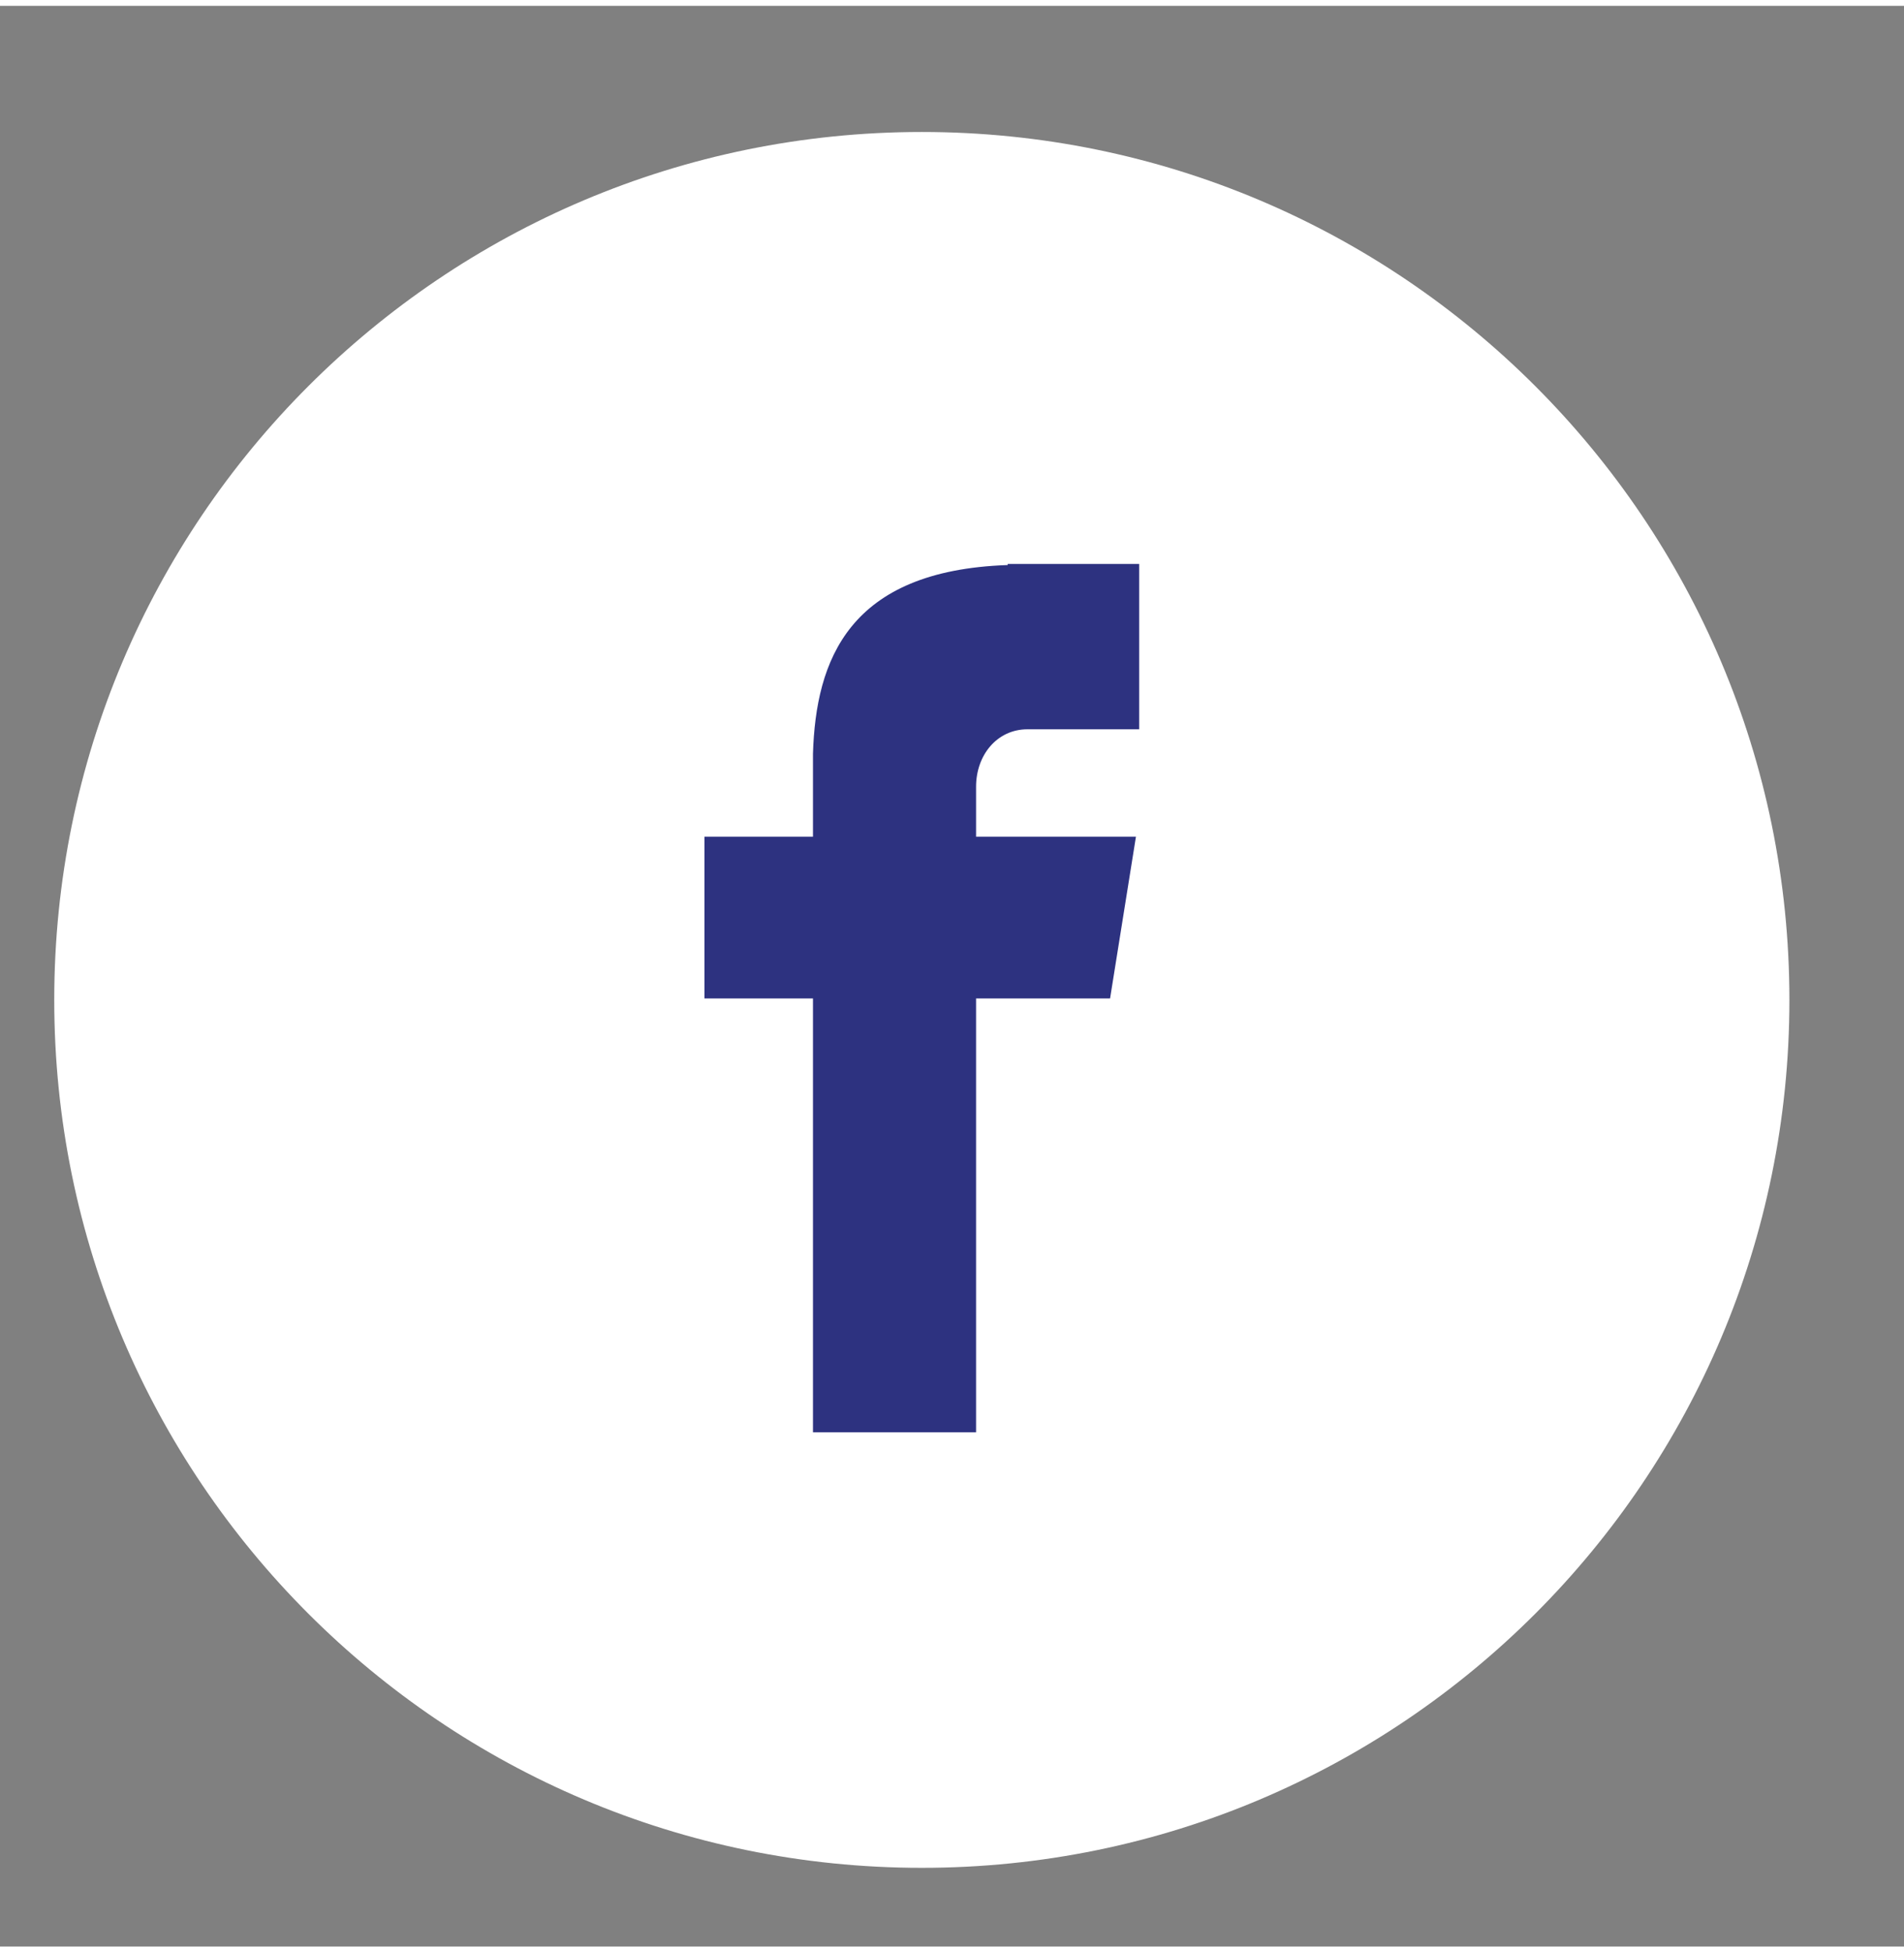
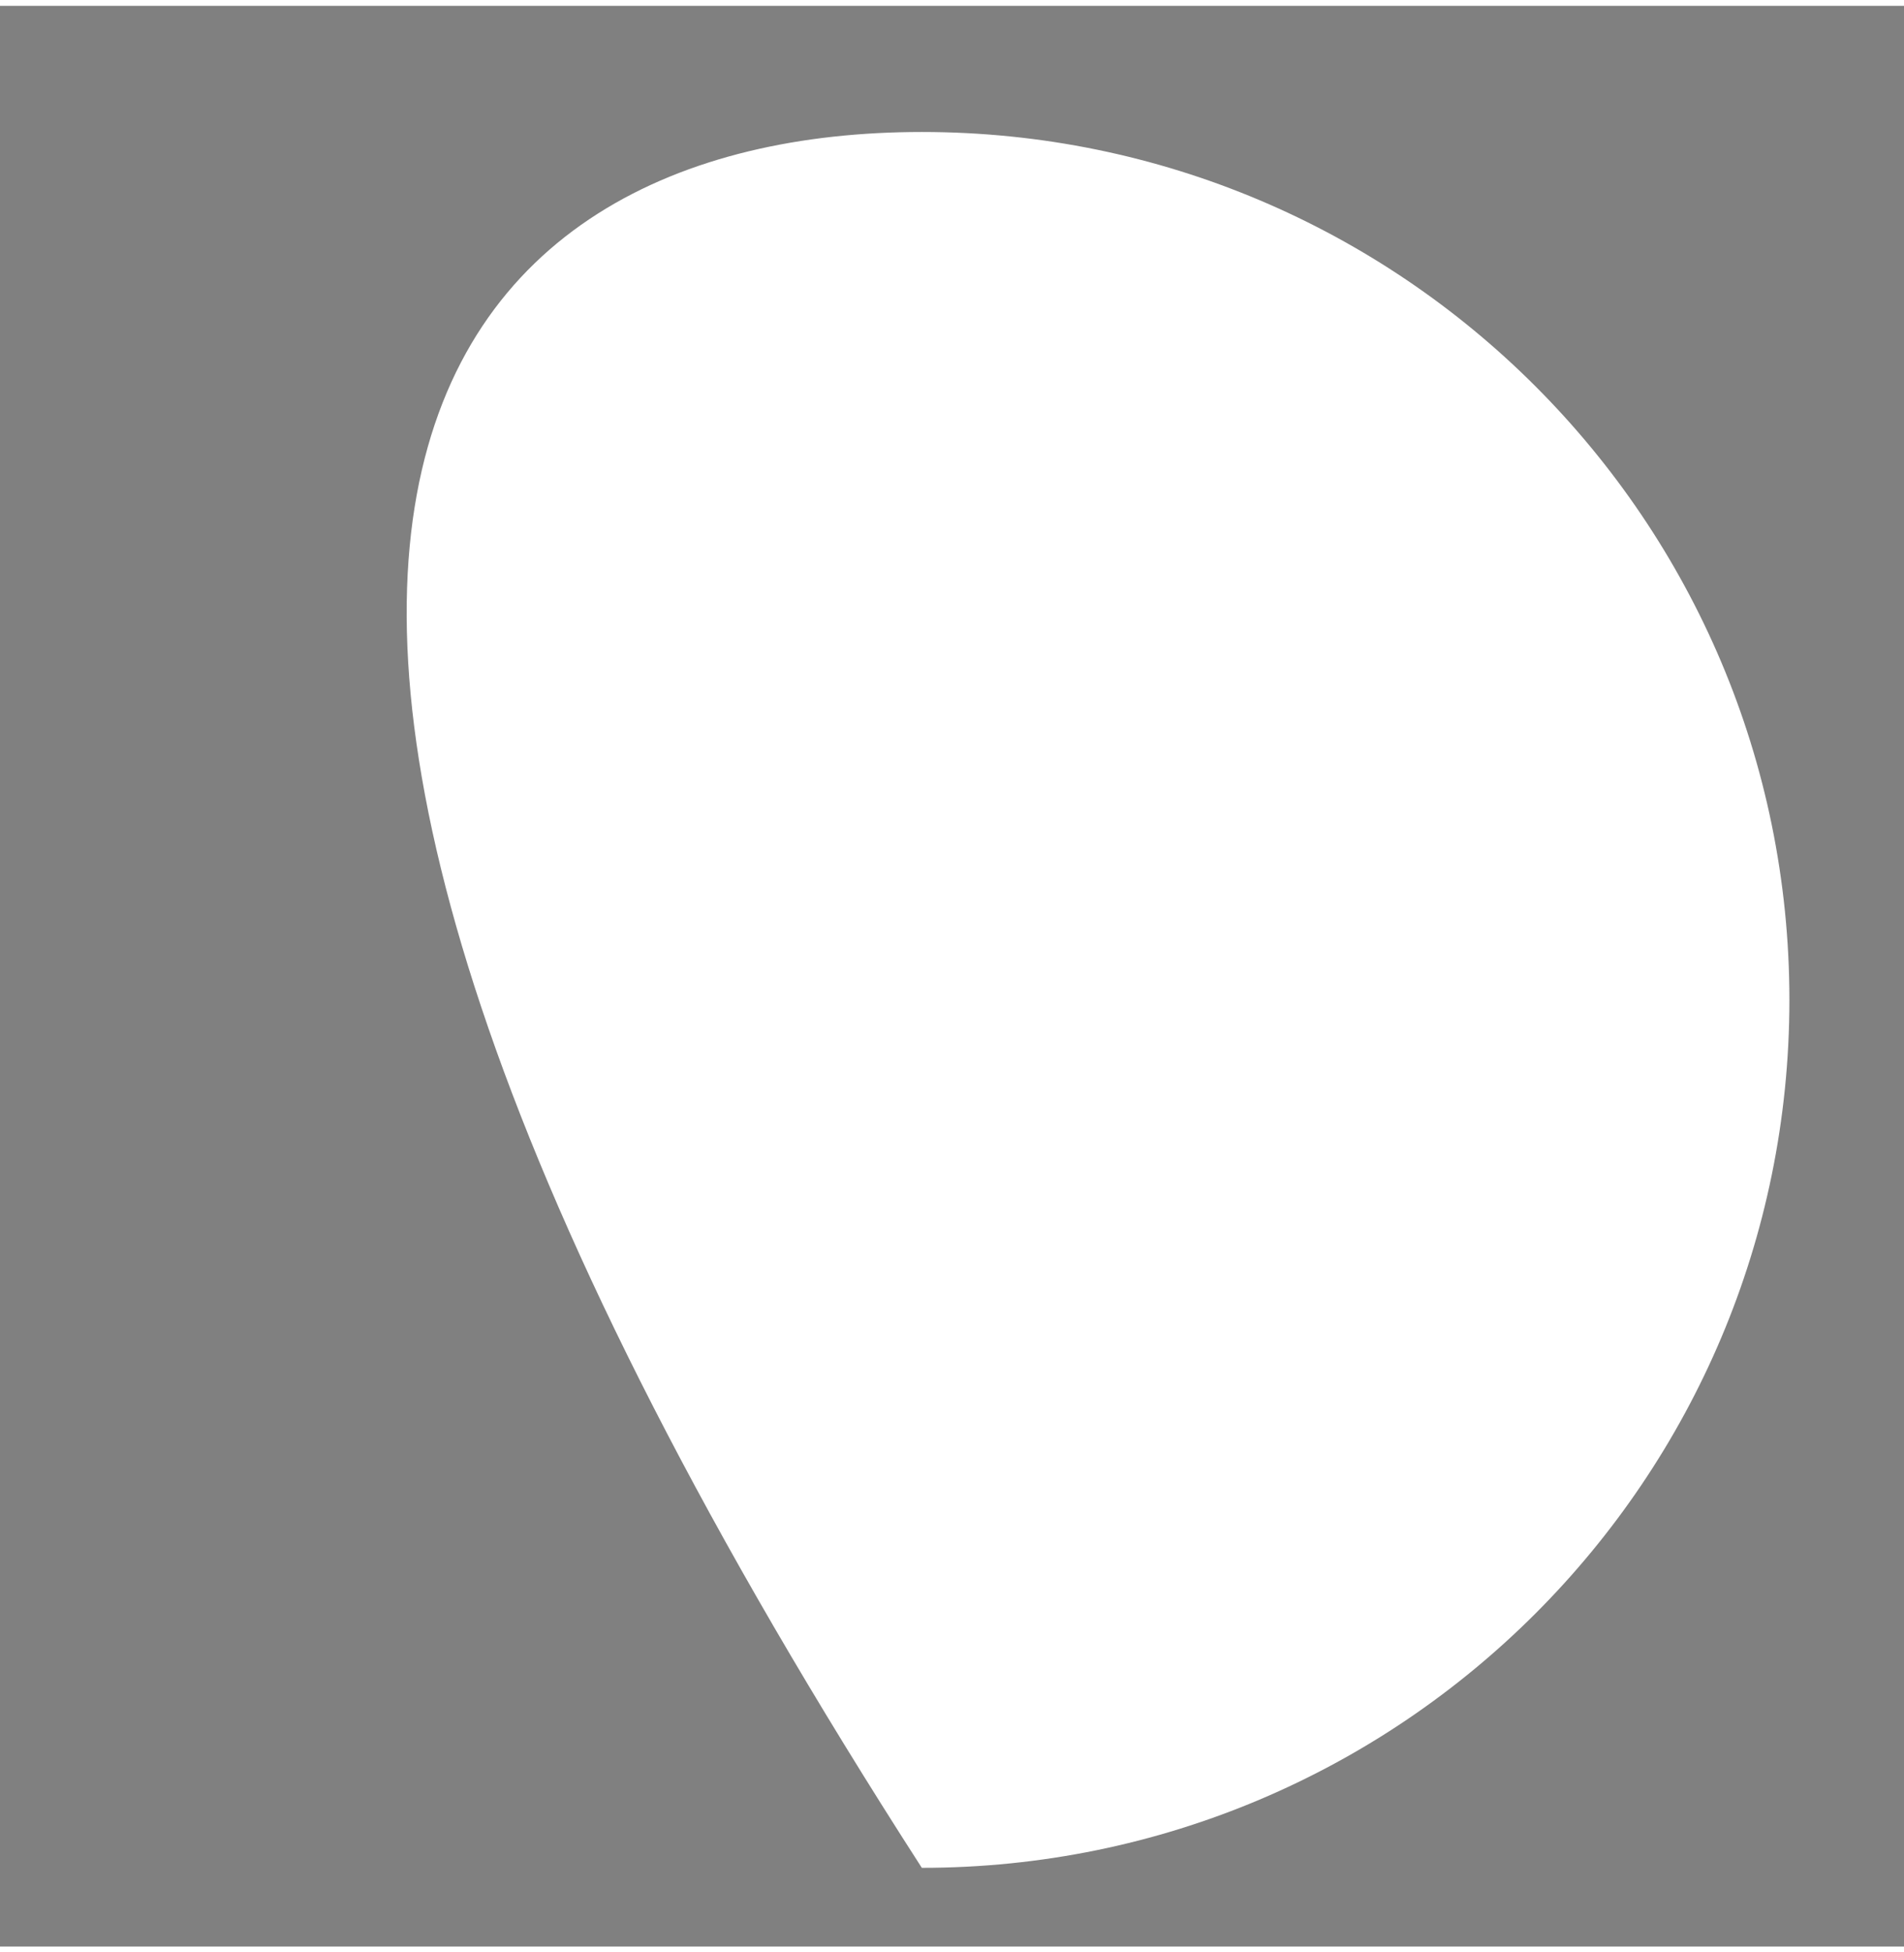
<svg xmlns="http://www.w3.org/2000/svg" version="1.2" baseProfile="tiny-ps" viewBox="0 0 53 54" width="40" height="41">
  <rect x="0" y="0" width="53" height="54" fill="#808080" stroke="none" />
  <title>facebook01-svg (1)-svg</title>
  <style>
		tspan { white-space:pre }
		.shp0 { fill: #ffffff } 
		.shp1 { fill: #2d3280 } 
	</style>
  <g id="Layer">
    <g id="Folder 1">
      <g id="Folder 2">
-         <path id="Layer" class="shp0" d="M25.66 3.51C39 3.51 49.81 14.32 49.81 27.66C49.81 41 39 51.81 25.66 51.81C12.32 51.81 1.51 41 1.51 27.66C1.51 14.32 12.32 3.51 25.66 3.51Z" />
-         <path id="Layer" class="shp1" d="M28.6 20.13L31.71 20.13L31.71 15.53L28.05 15.53L28.05 15.56C23.62 15.71 22.71 18.21 22.63 20.81L22.63 20.81L22.63 23.12L19.61 23.12L19.61 27.62L22.63 27.62L22.63 39.69L27.17 39.69L27.17 27.62L30.9 27.62L31.62 23.12L27.17 23.12L27.17 21.73C27.17 20.84 27.76 20.13 28.6 20.13Z" />
+         <path id="Layer" class="shp0" d="M25.66 3.51C39 3.51 49.81 14.32 49.81 27.66C49.81 41 39 51.81 25.66 51.81C1.51 14.32 12.32 3.51 25.66 3.51Z" />
      </g>
    </g>
  </g>
  <g id="Layer">
	</g>
  <g id="Layer">
	</g>
  <g id="Layer">
	</g>
  <g id="Layer">
	</g>
  <g id="Layer">
	</g>
  <g id="Layer">
	</g>
  <g id="Layer">
	</g>
  <g id="Layer">
	</g>
  <g id="Layer">
	</g>
  <g id="Layer">
	</g>
  <g id="Layer">
	</g>
  <g id="Layer">
	</g>
  <g id="Layer">
	</g>
  <g id="Layer">
	</g>
  <g id="Layer">
	</g>
</svg>